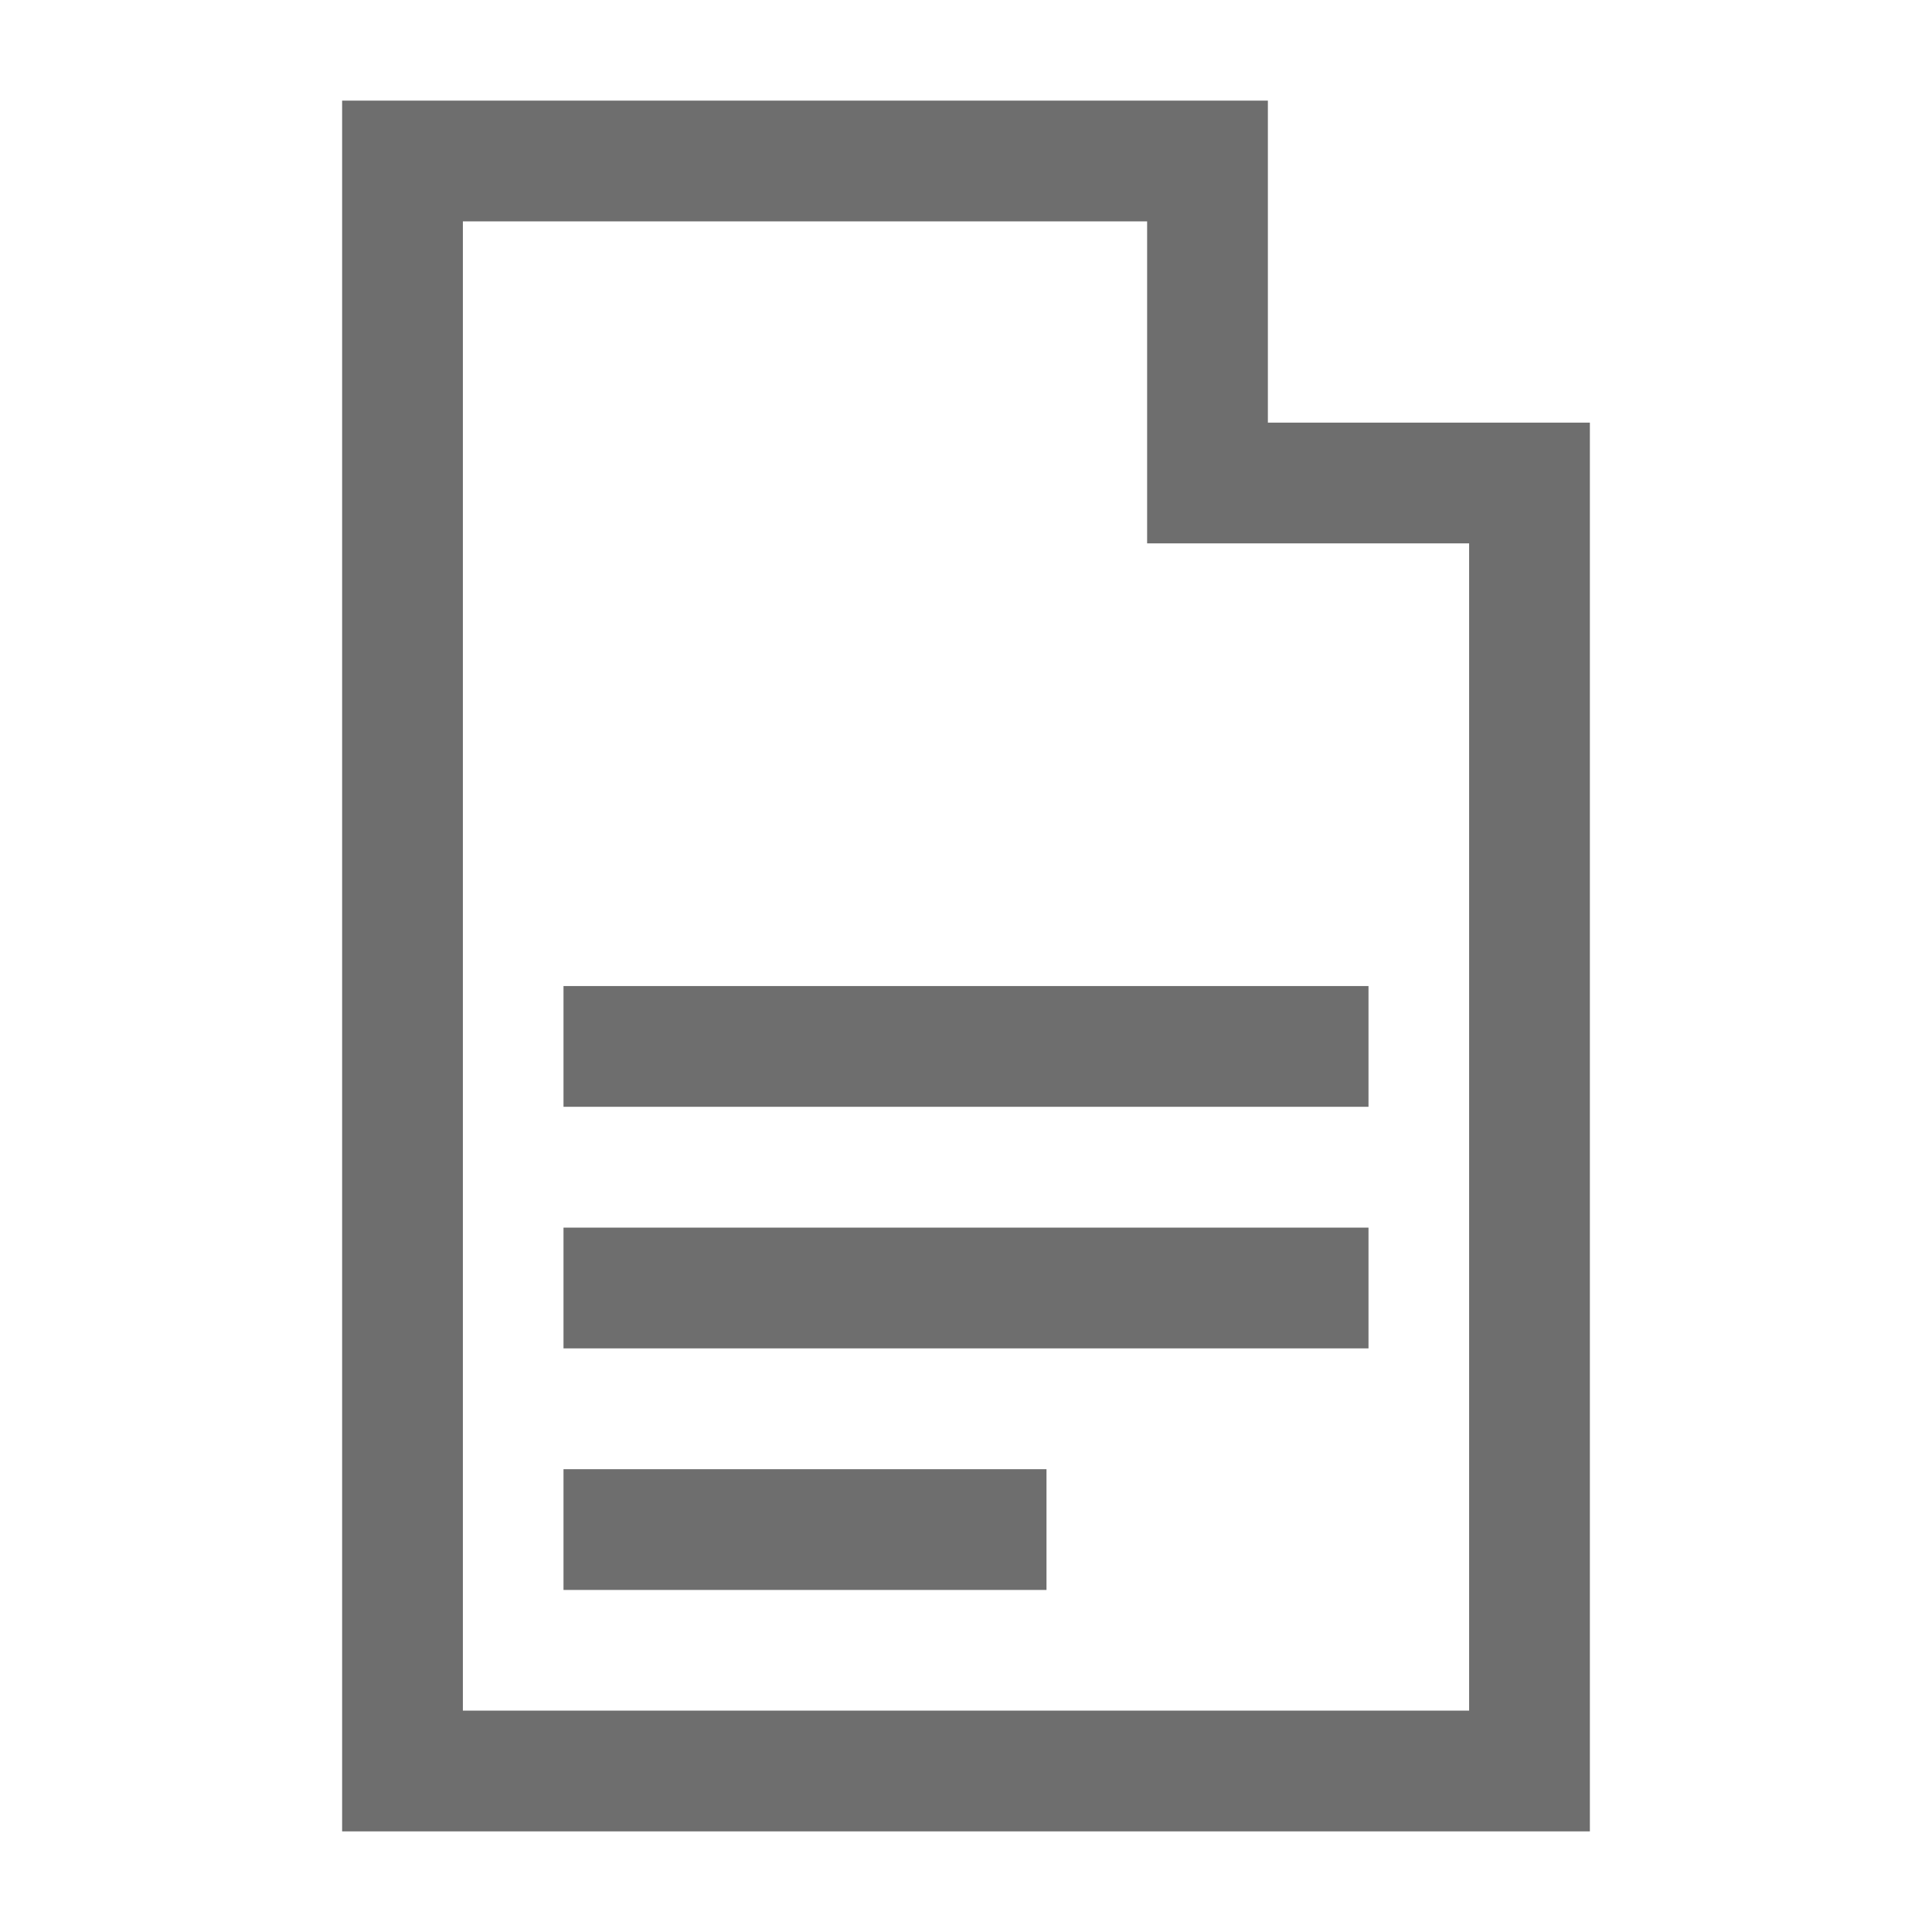
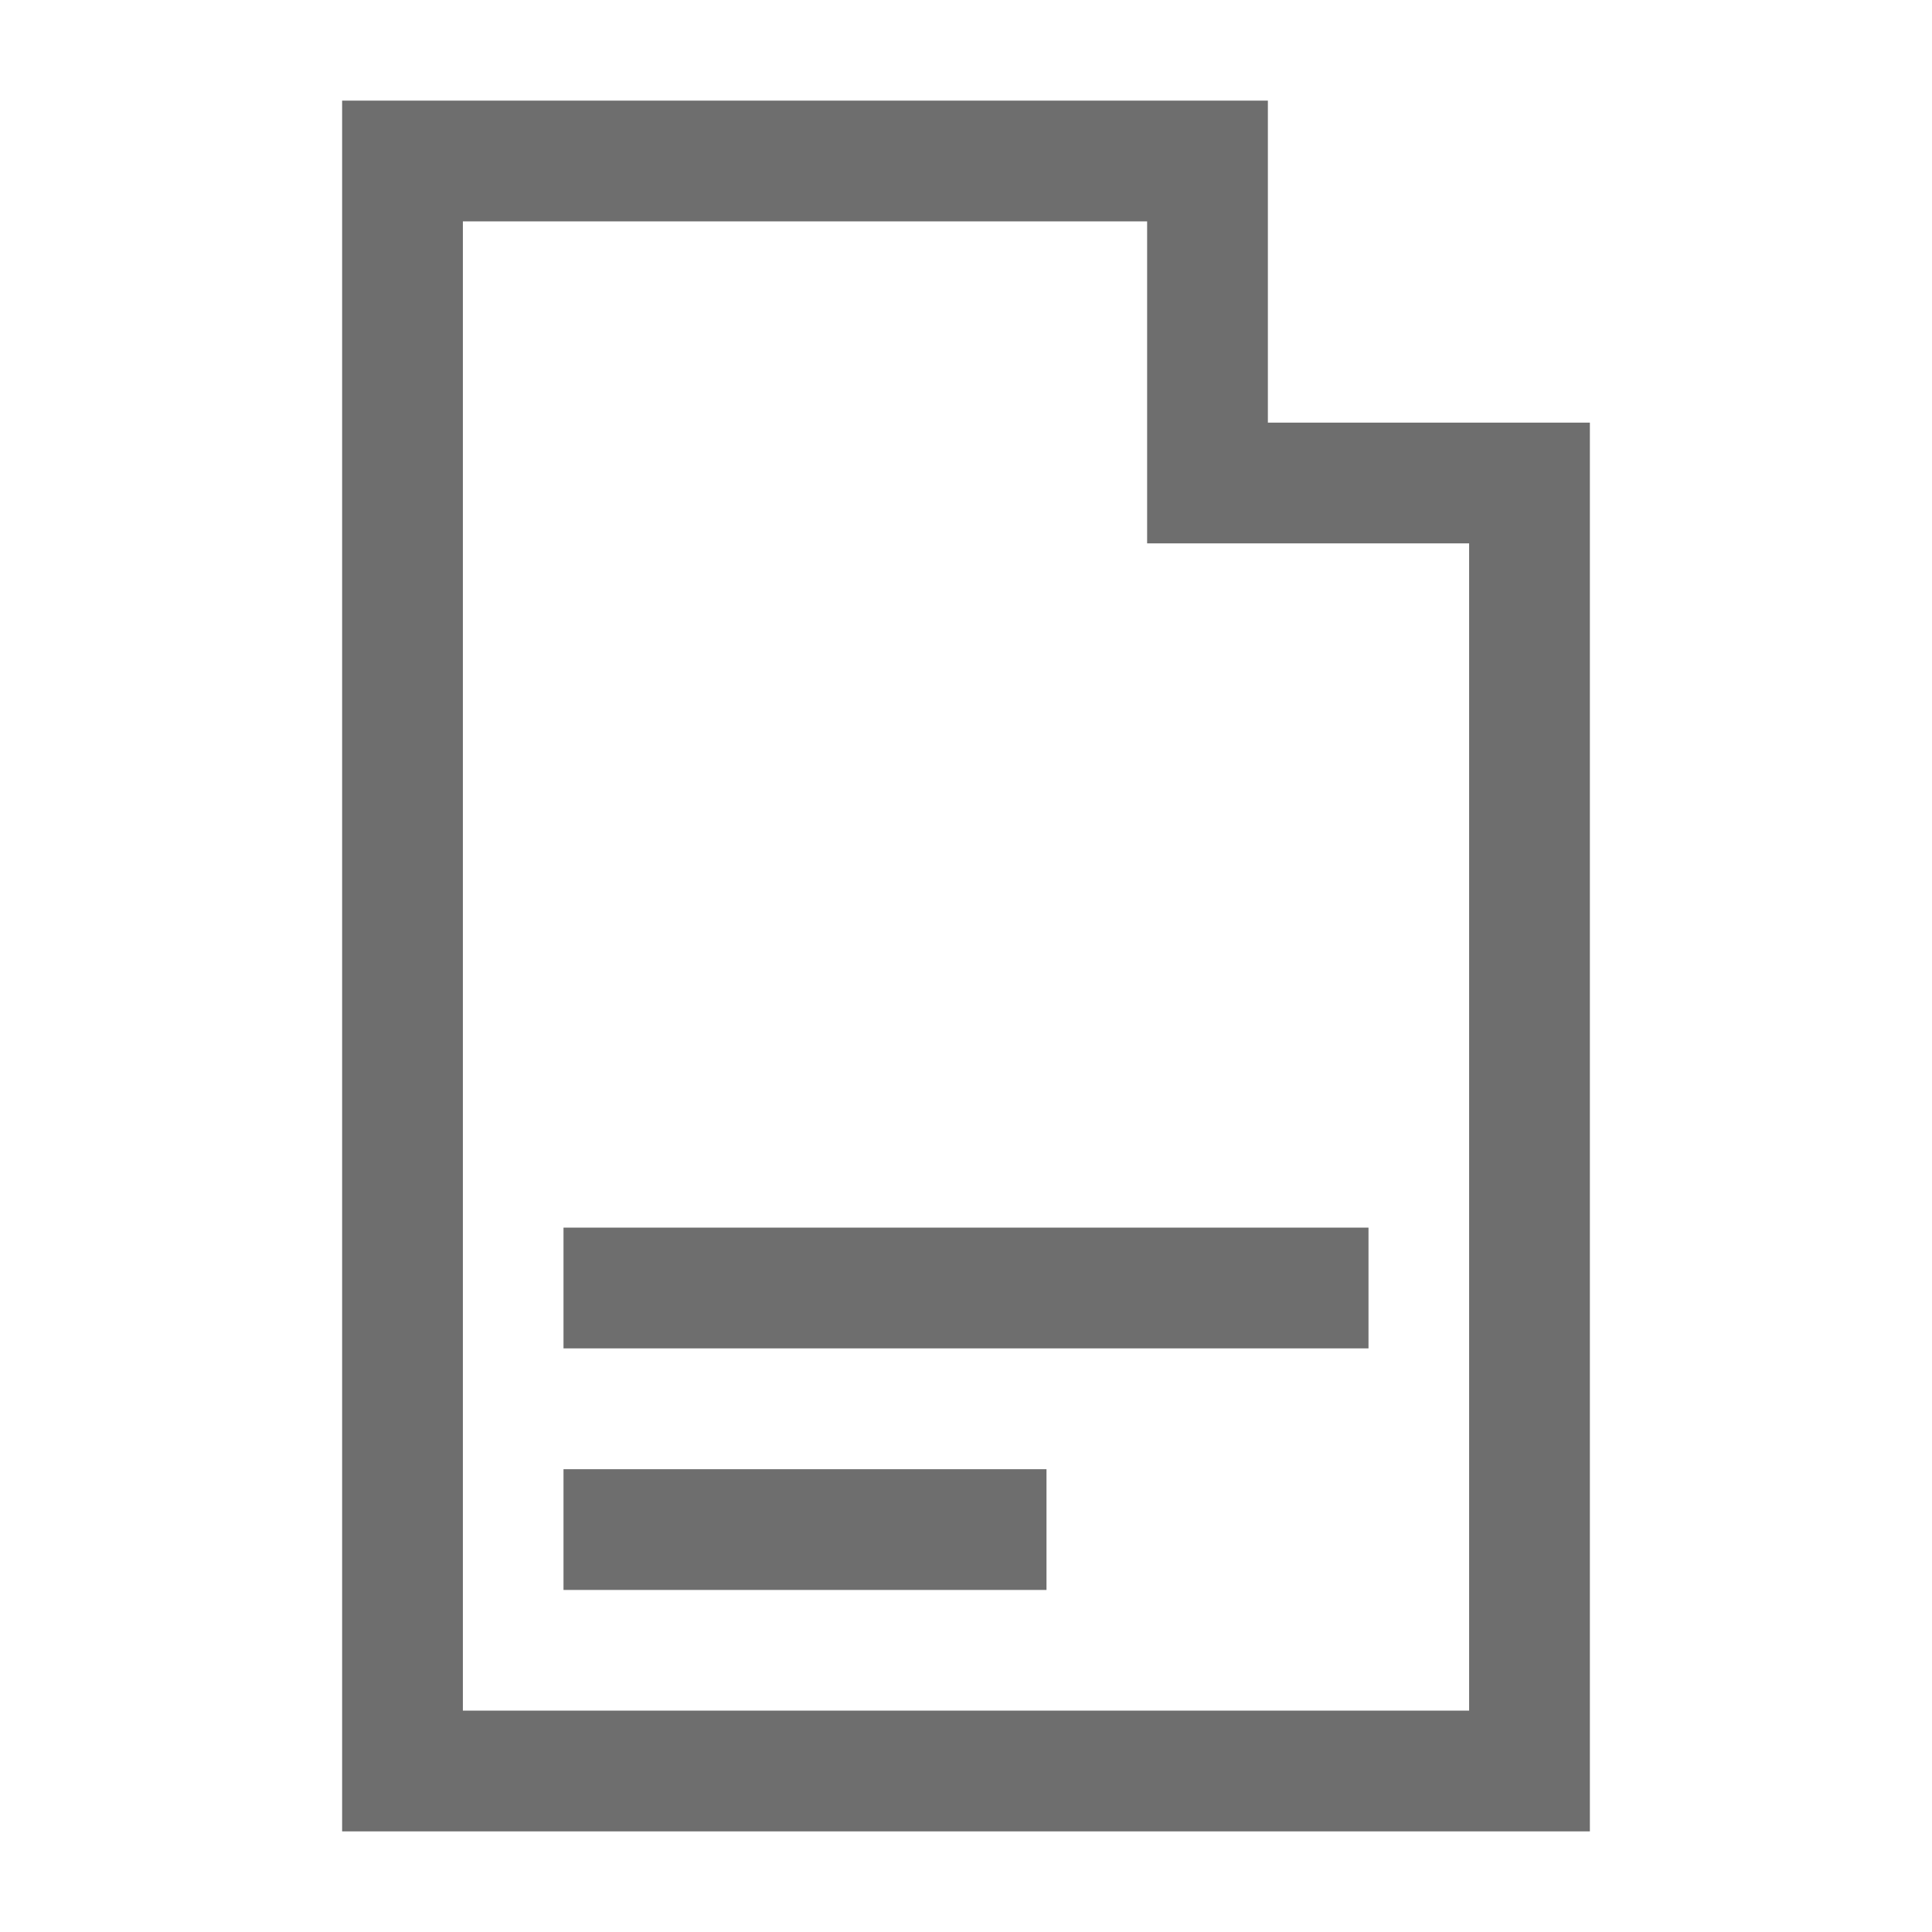
<svg xmlns="http://www.w3.org/2000/svg" width="24" height="24" viewBox="0 0 24 24" fill="none">
-   <path d="M13 19.001H7M17 16H7M17 12.999H7M15 6V2H5V22H19V6H15Z" stroke="#6E6E6E" stroke-width="1.5" />
+   <path d="M13 19.001H7M17 16H7H7M15 6V2H5V22H19V6H15Z" stroke="#6E6E6E" stroke-width="1.5" />
</svg>